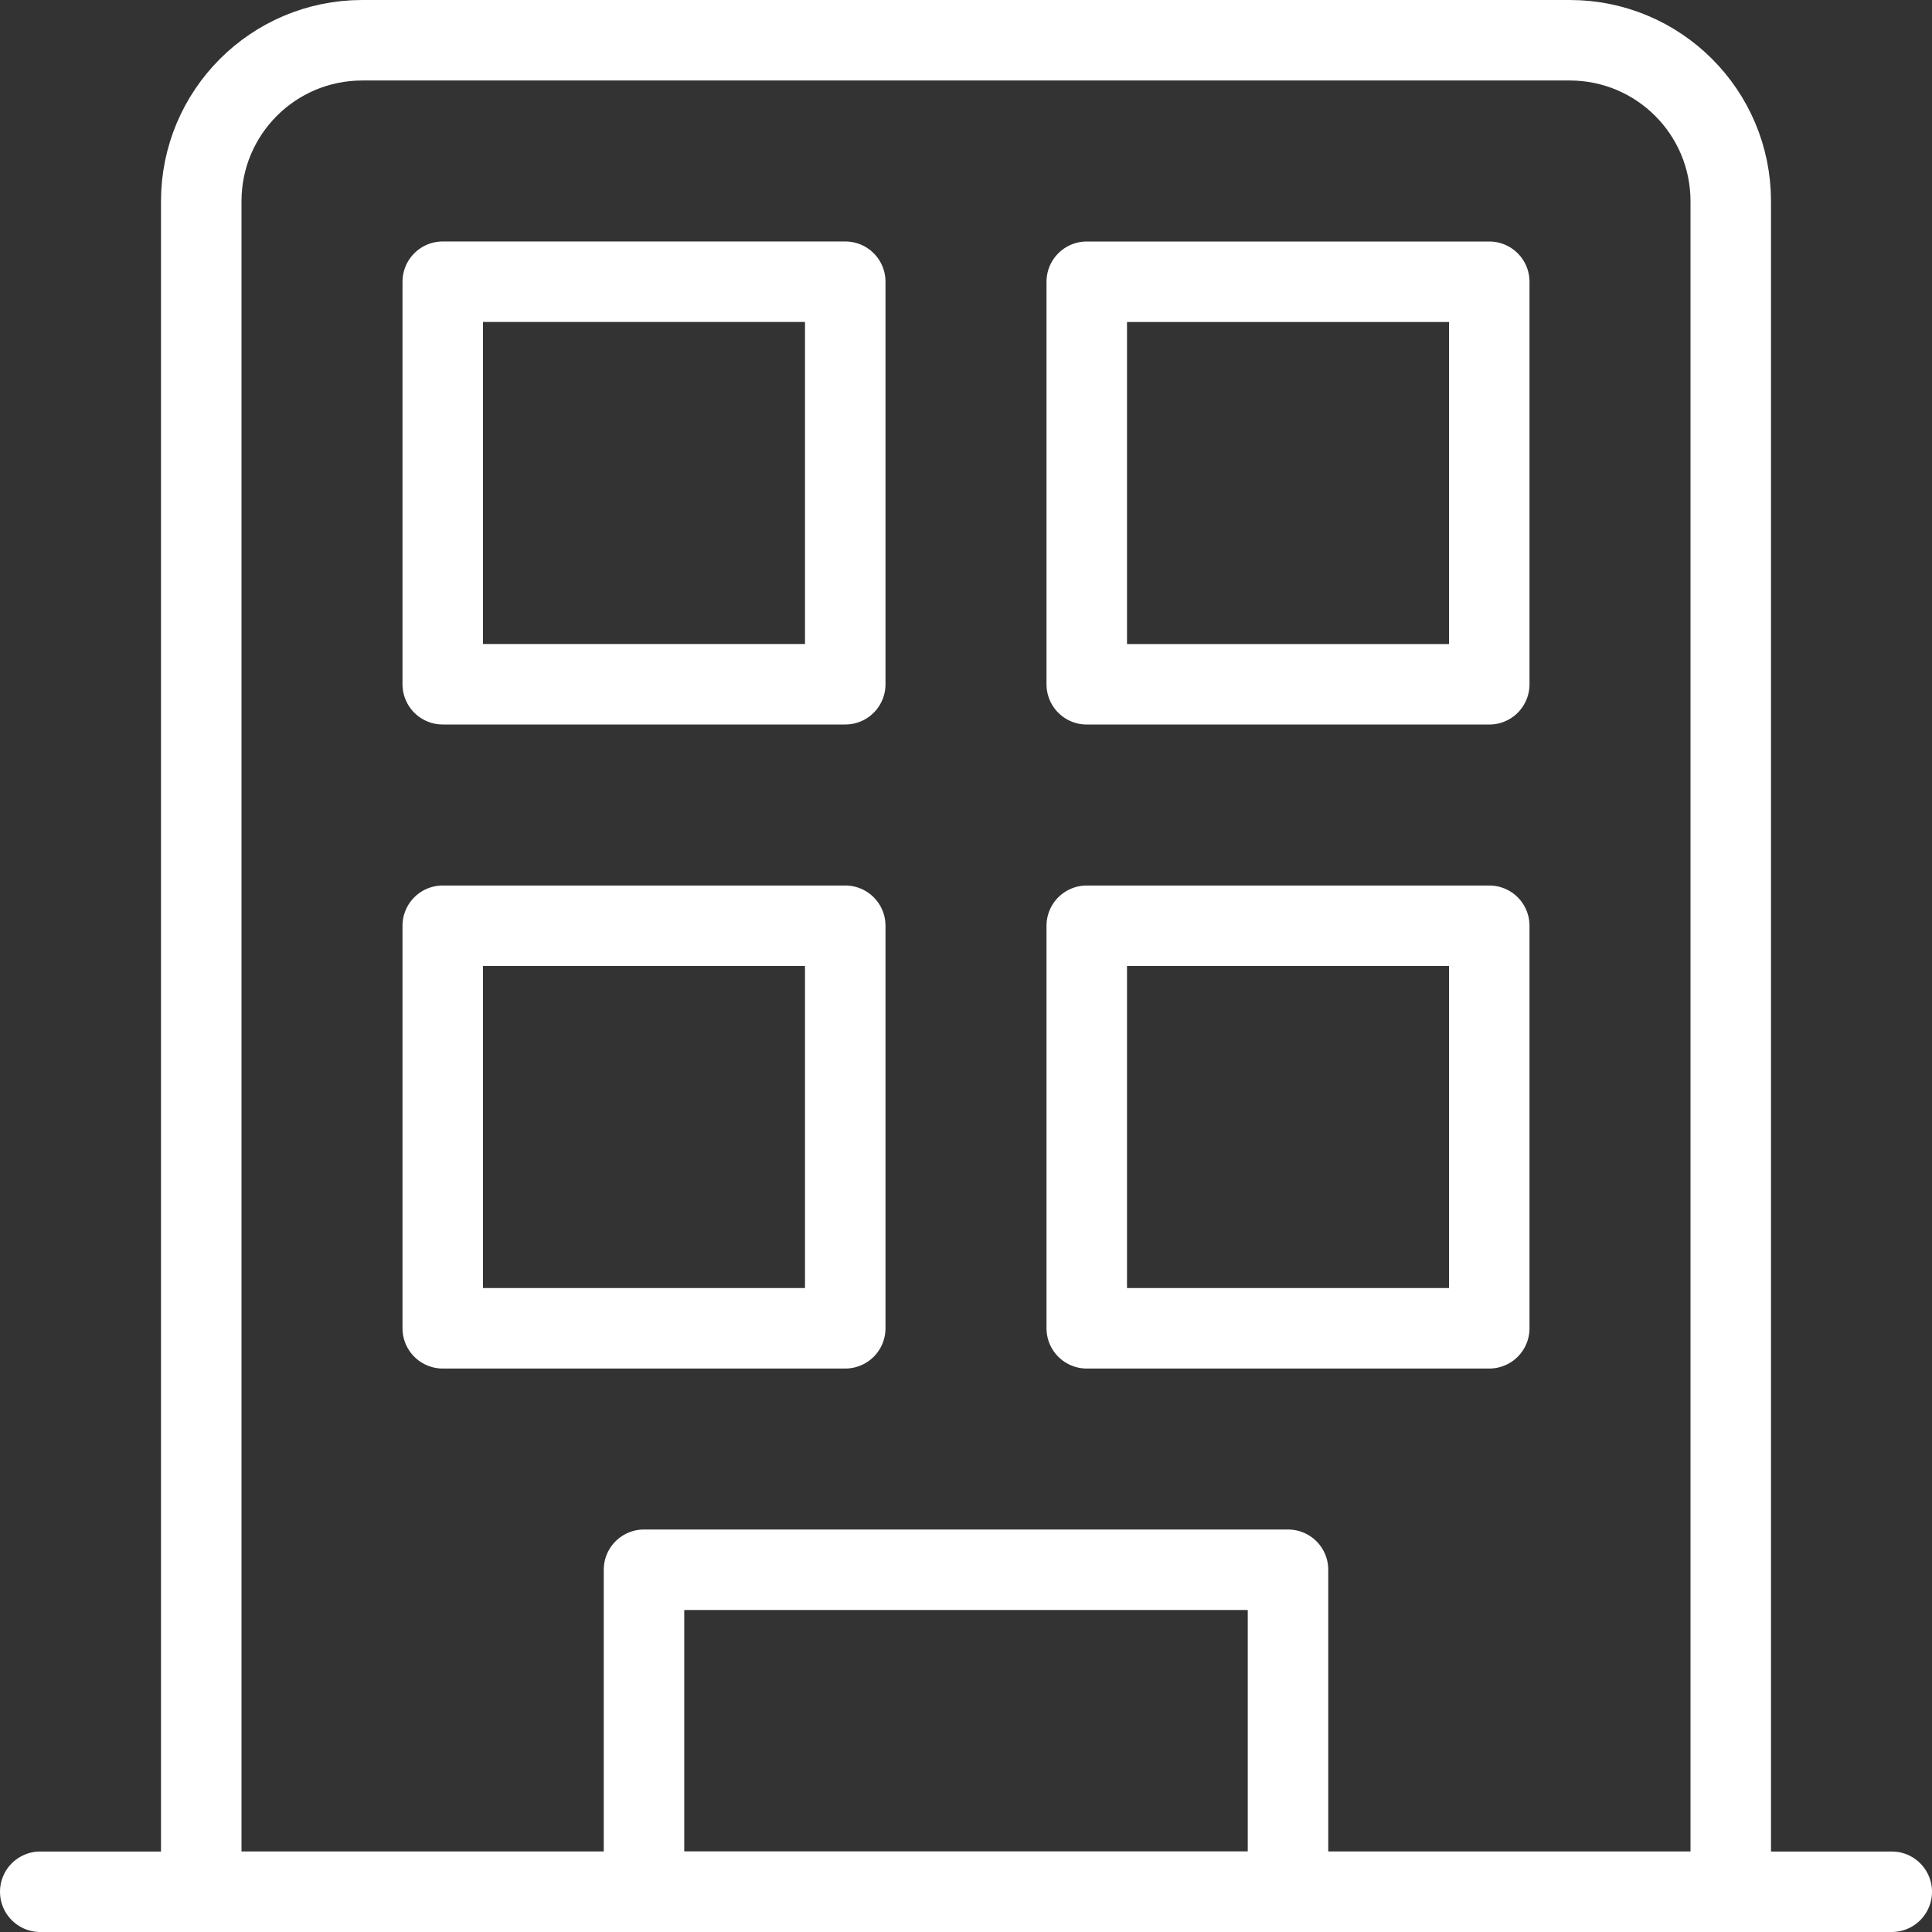
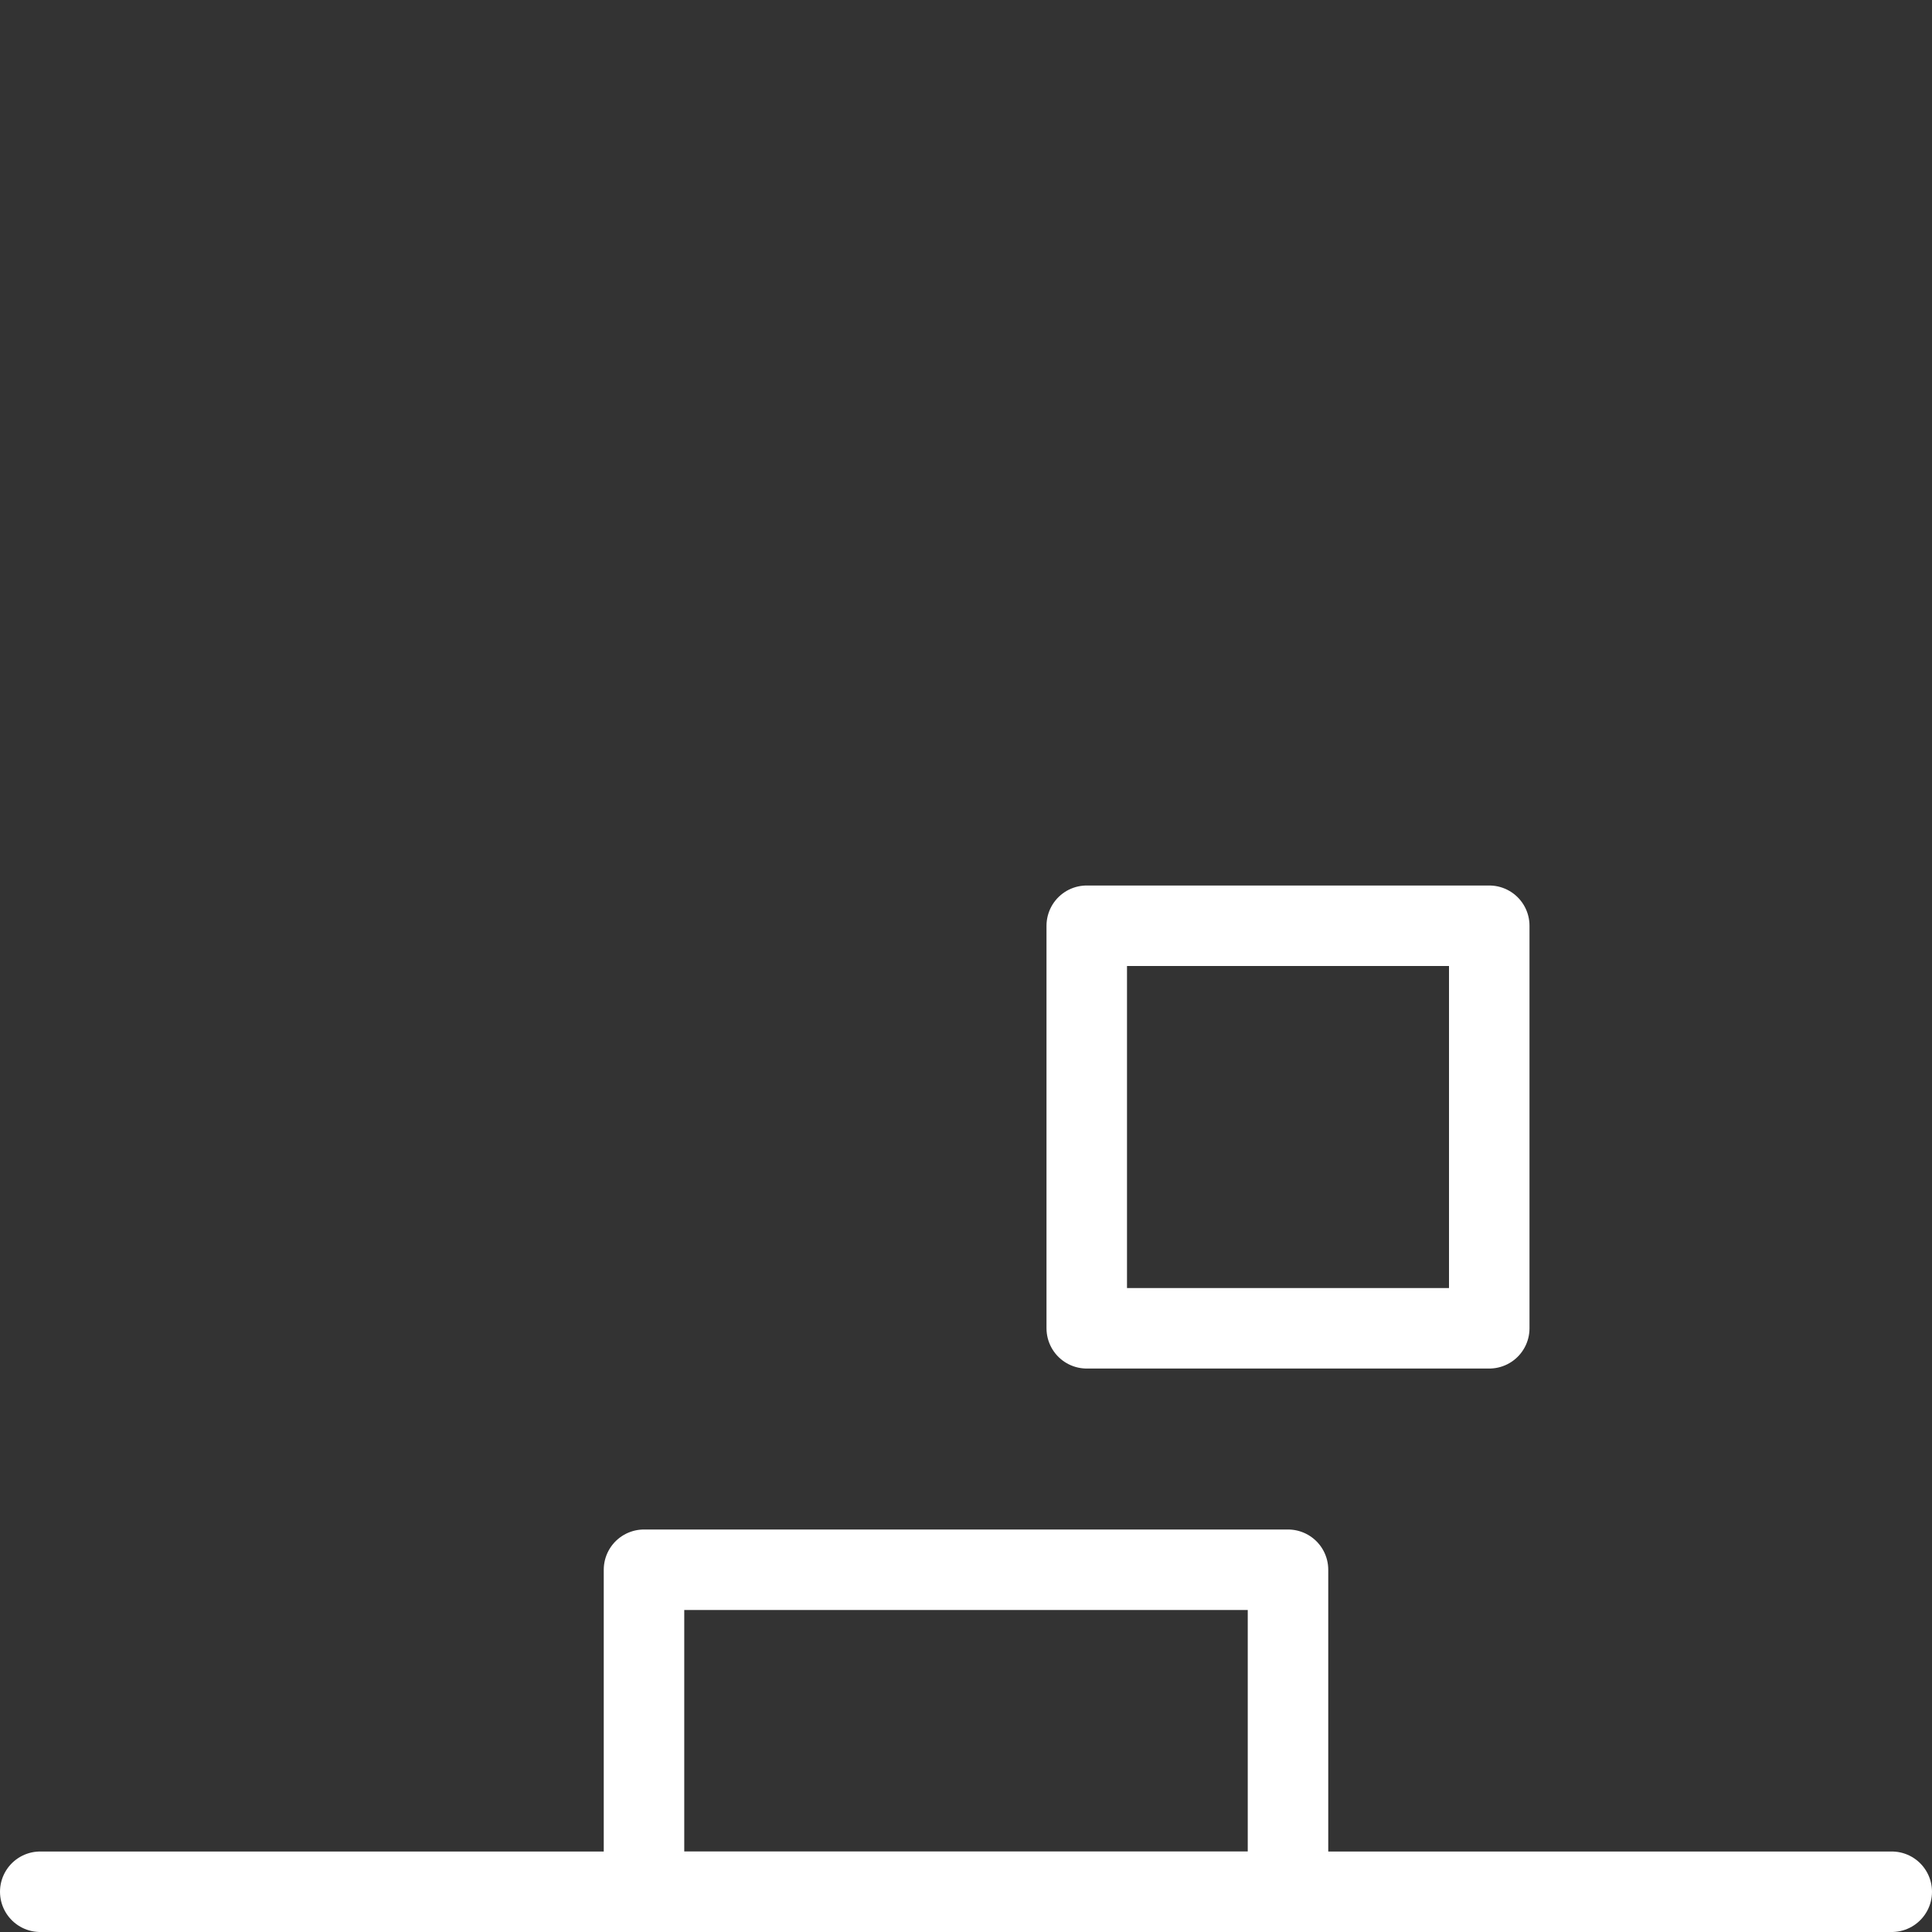
<svg xmlns="http://www.w3.org/2000/svg" width="48" height="48" viewBox="0 0 48 48" fill="none">
  <rect x="0" y="0" width="48" height="48" fill="#333333" stroke="none" />
  <g clip-path="url(#clip0_47_2)">
-     <path d="M9 1H39C41.21 1 43 2.79 43 5V47H5V5C5 2.79 6.79 1 9 1Z" stroke="white" stroke-width="2" stroke-linecap="round" stroke-linejoin="round" />
    <path d="M47 47H1" stroke="white" stroke-width="2" stroke-linecap="round" stroke-linejoin="round" />
-     <path d="M21 23H11V33.001H21V23Z" stroke="white" stroke-width="2" stroke-linecap="round" stroke-linejoin="round" />
    <path d="M32 39H16V47.001H32V39Z" stroke="white" stroke-width="2" stroke-linecap="round" stroke-linejoin="round" />
    <path d="M37 23H27V33.001H37V23Z" stroke="white" stroke-width="2" stroke-linecap="round" stroke-linejoin="round" />
-     <path d="M37 7H27V17.001H37V7Z" stroke="white" stroke-width="2" stroke-linecap="round" stroke-linejoin="round" />
-     <path d="M11 17H21V6.999L11 6.999L11 17Z" stroke="white" stroke-width="2" stroke-linecap="round" stroke-linejoin="round" />
  </g>
  <defs>
    <clipPath id="clip0_47_2">
      <rect width="48" height="48" fill="white" />
    </clipPath>
  </defs>
</svg>